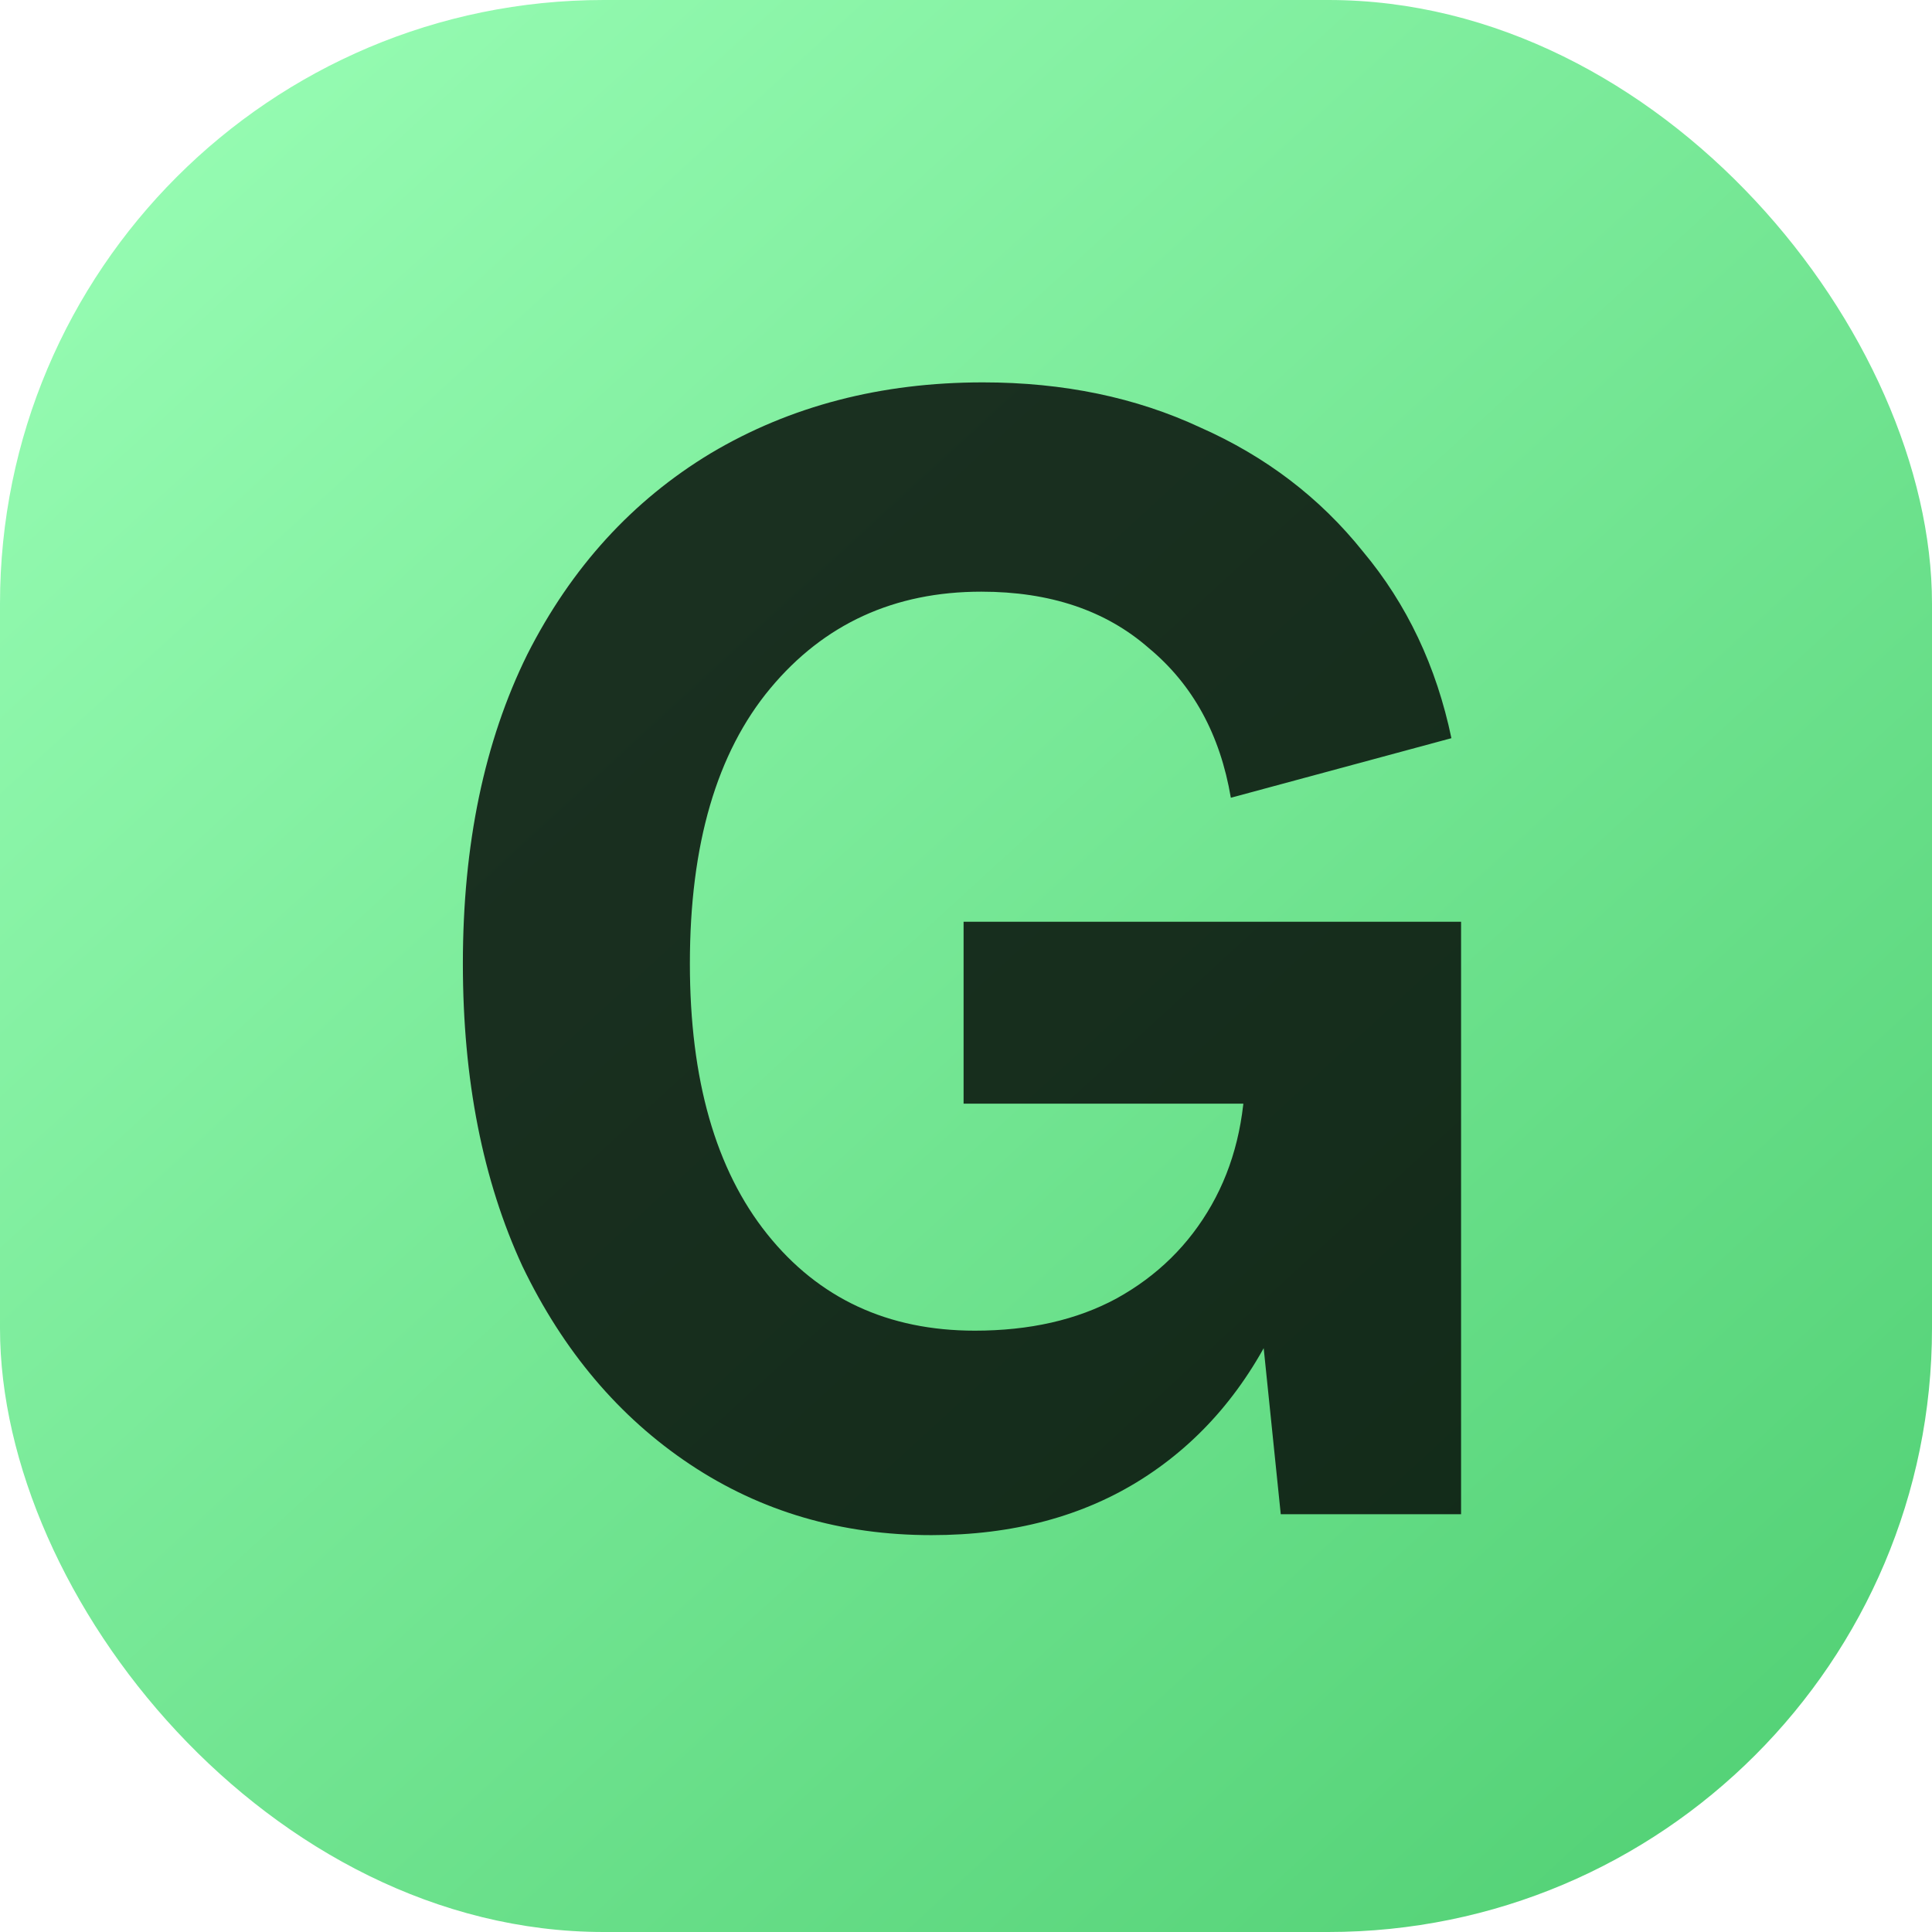
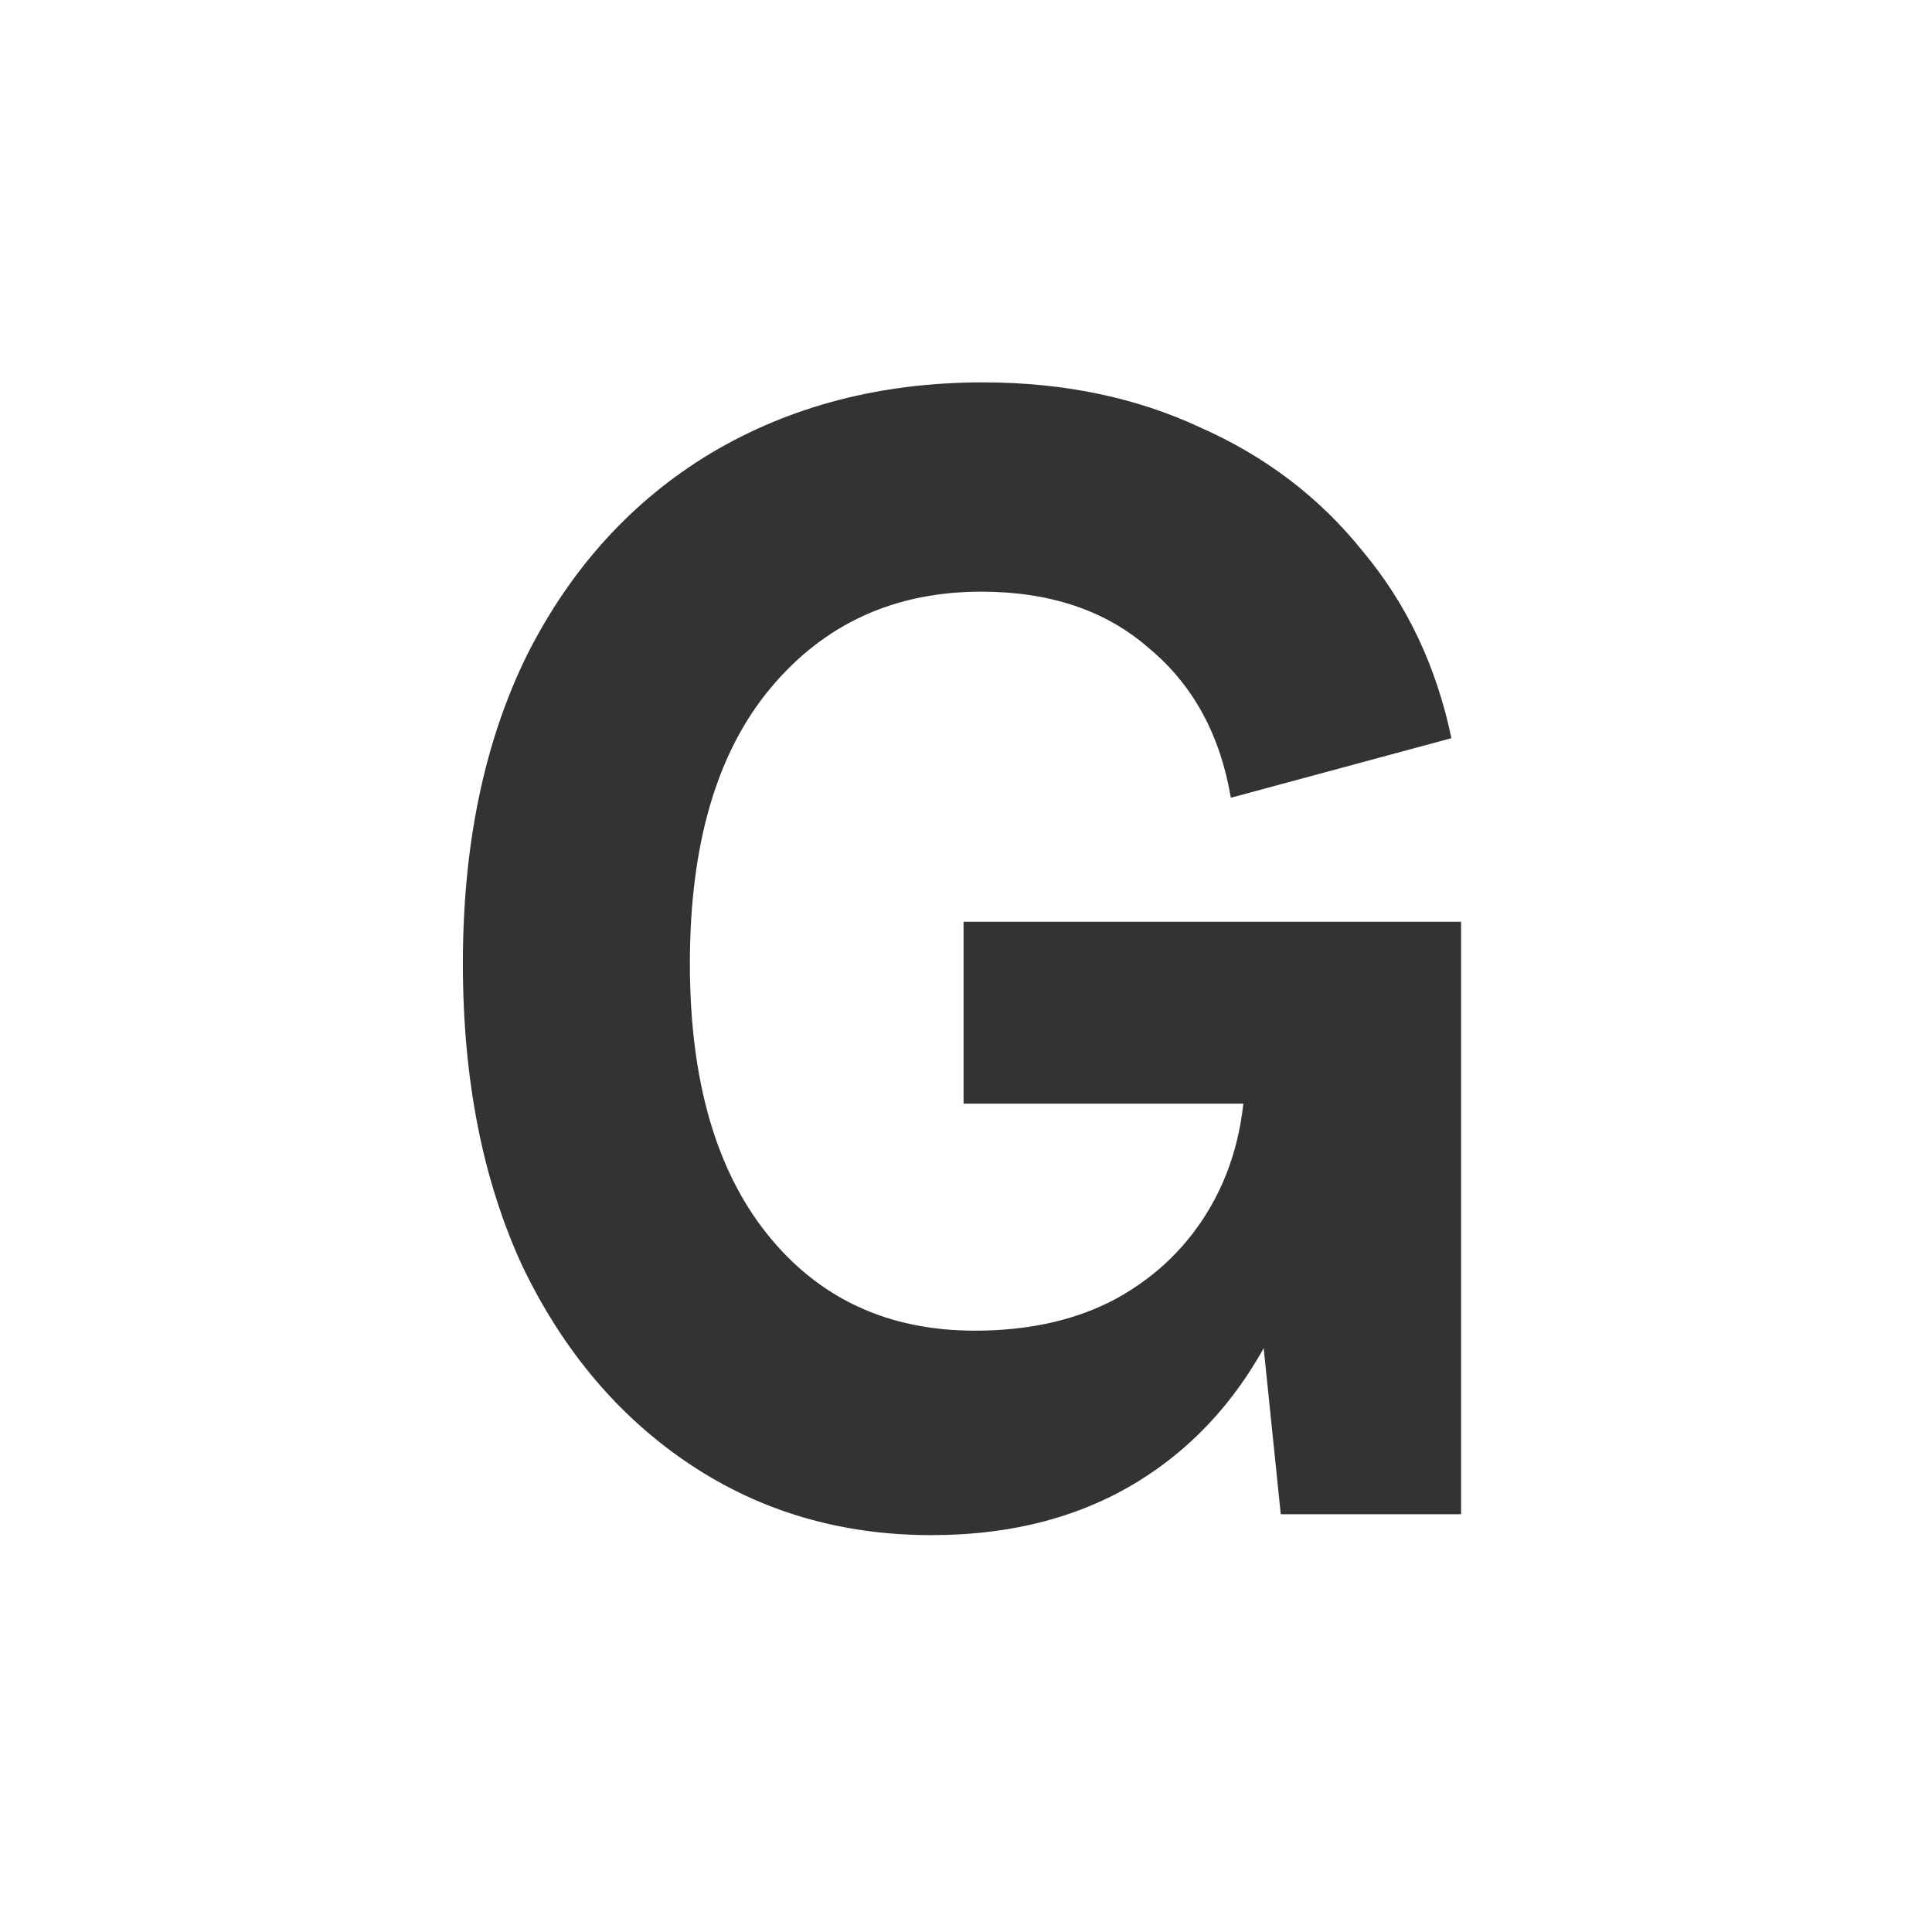
<svg xmlns="http://www.w3.org/2000/svg" width="96" height="96" viewBox="0 0 96 96" fill="none">
-   <rect width="96" height="96" rx="30" fill="url(#paint0_linear_379_78)" />
  <path d="M46.28 76.28C41.8 76.28 37.8 75.107 34.28 72.76C30.76 70.413 27.987 67.133 25.96 62.92C23.987 58.653 23 53.64 23 47.88C23 41.96 24.067 36.84 26.2 32.52C28.387 28.2 31.427 24.867 35.32 22.52C39.267 20.173 43.773 19 48.84 19C52.84 19 56.44 19.747 59.64 21.24C62.893 22.68 65.587 24.733 67.72 27.4C69.907 30.013 71.373 33.107 72.12 36.68L61.16 39.64C60.627 36.493 59.267 34.013 57.08 32.2C54.947 30.333 52.173 29.4 48.76 29.4C44.44 29.4 40.947 31 38.28 34.2C35.613 37.4 34.28 41.96 34.28 47.88C34.28 53.64 35.56 58.12 38.12 61.32C40.68 64.52 44.12 66.12 48.44 66.12C51.16 66.12 53.507 65.587 55.48 64.52C57.507 63.4 59.08 61.853 60.2 59.88C61.32 57.907 61.88 55.613 61.88 53H66.12C66.067 57.8 65.213 61.96 63.56 65.48C61.96 68.947 59.693 71.613 56.76 73.48C53.827 75.347 50.333 76.28 46.28 76.28ZM63.64 75.24L61.88 58.12V45.8H72.6V75.24H63.64ZM47.88 54.84V45.8H67.96V54.84H47.88Z" fill="black" fill-opacity="0.8" />
  <defs>
    <linearGradient id="paint0_linear_379_78" x1="0" y1="0" x2="88" y2="96" gradientUnits="userSpaceOnUse">
      <stop stop-color="#9BFFB7" />
      <stop offset="1" stop-color="#51D074" />
    </linearGradient>
  </defs>
</svg>